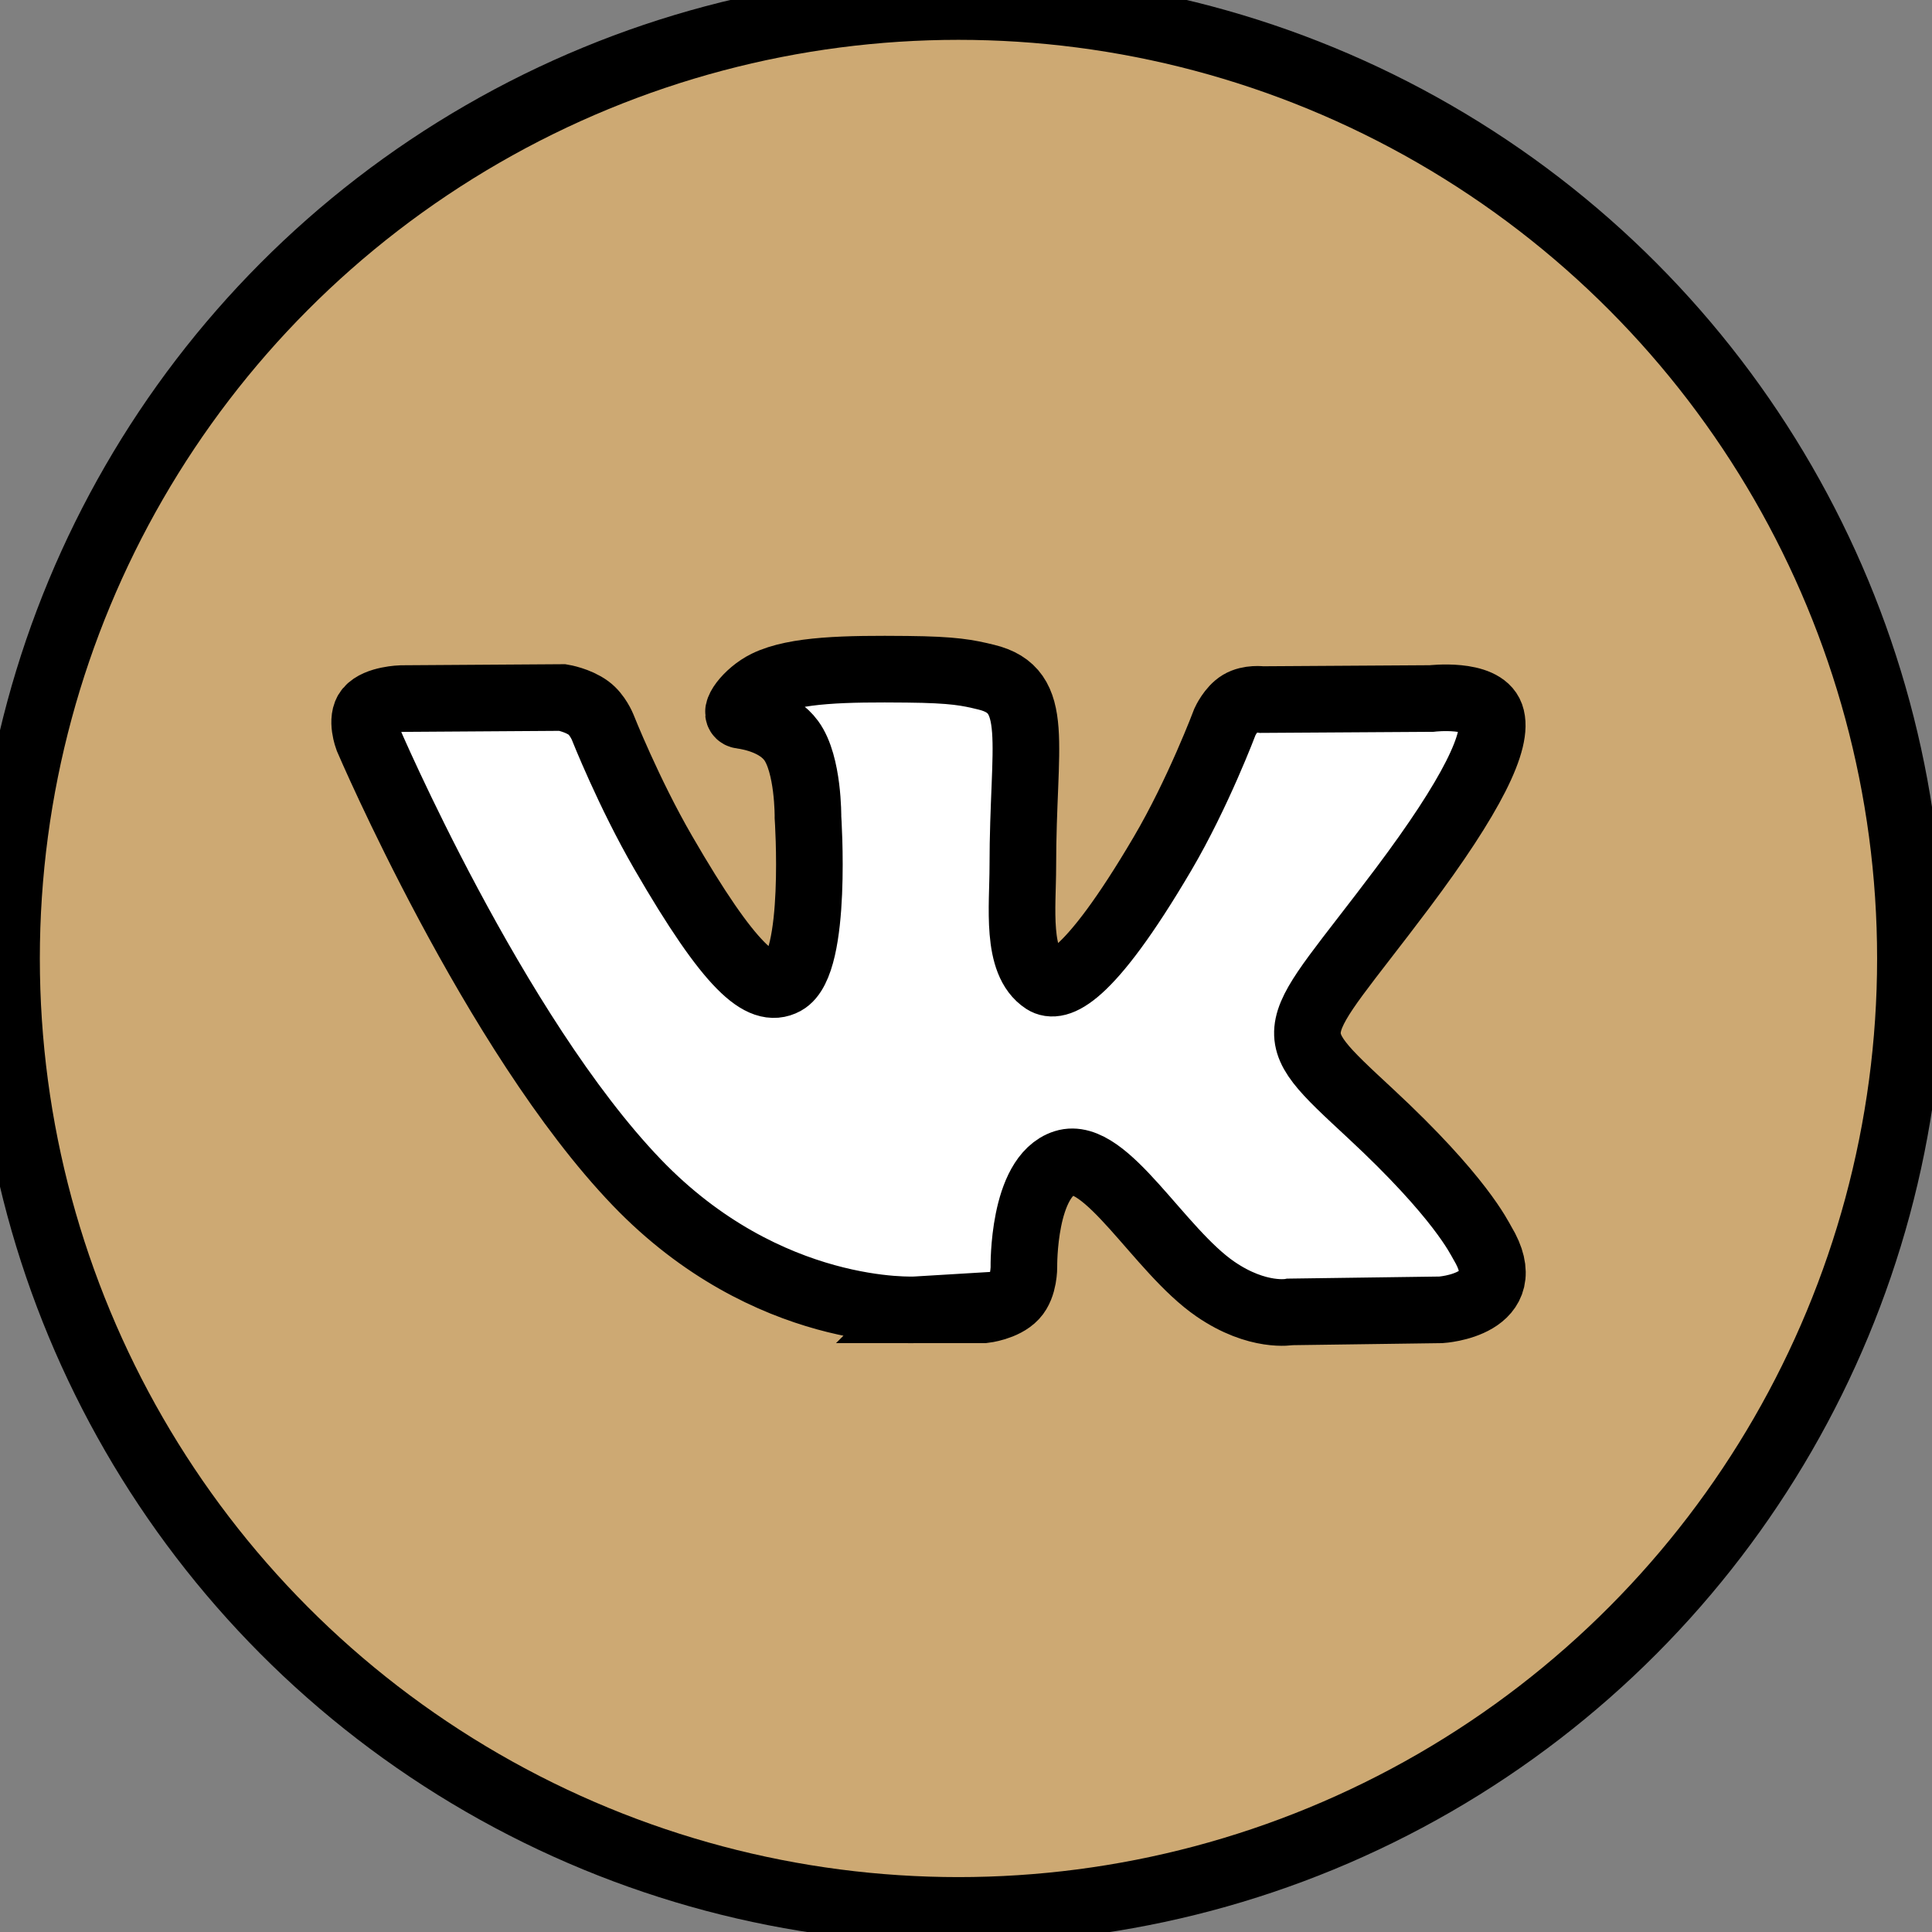
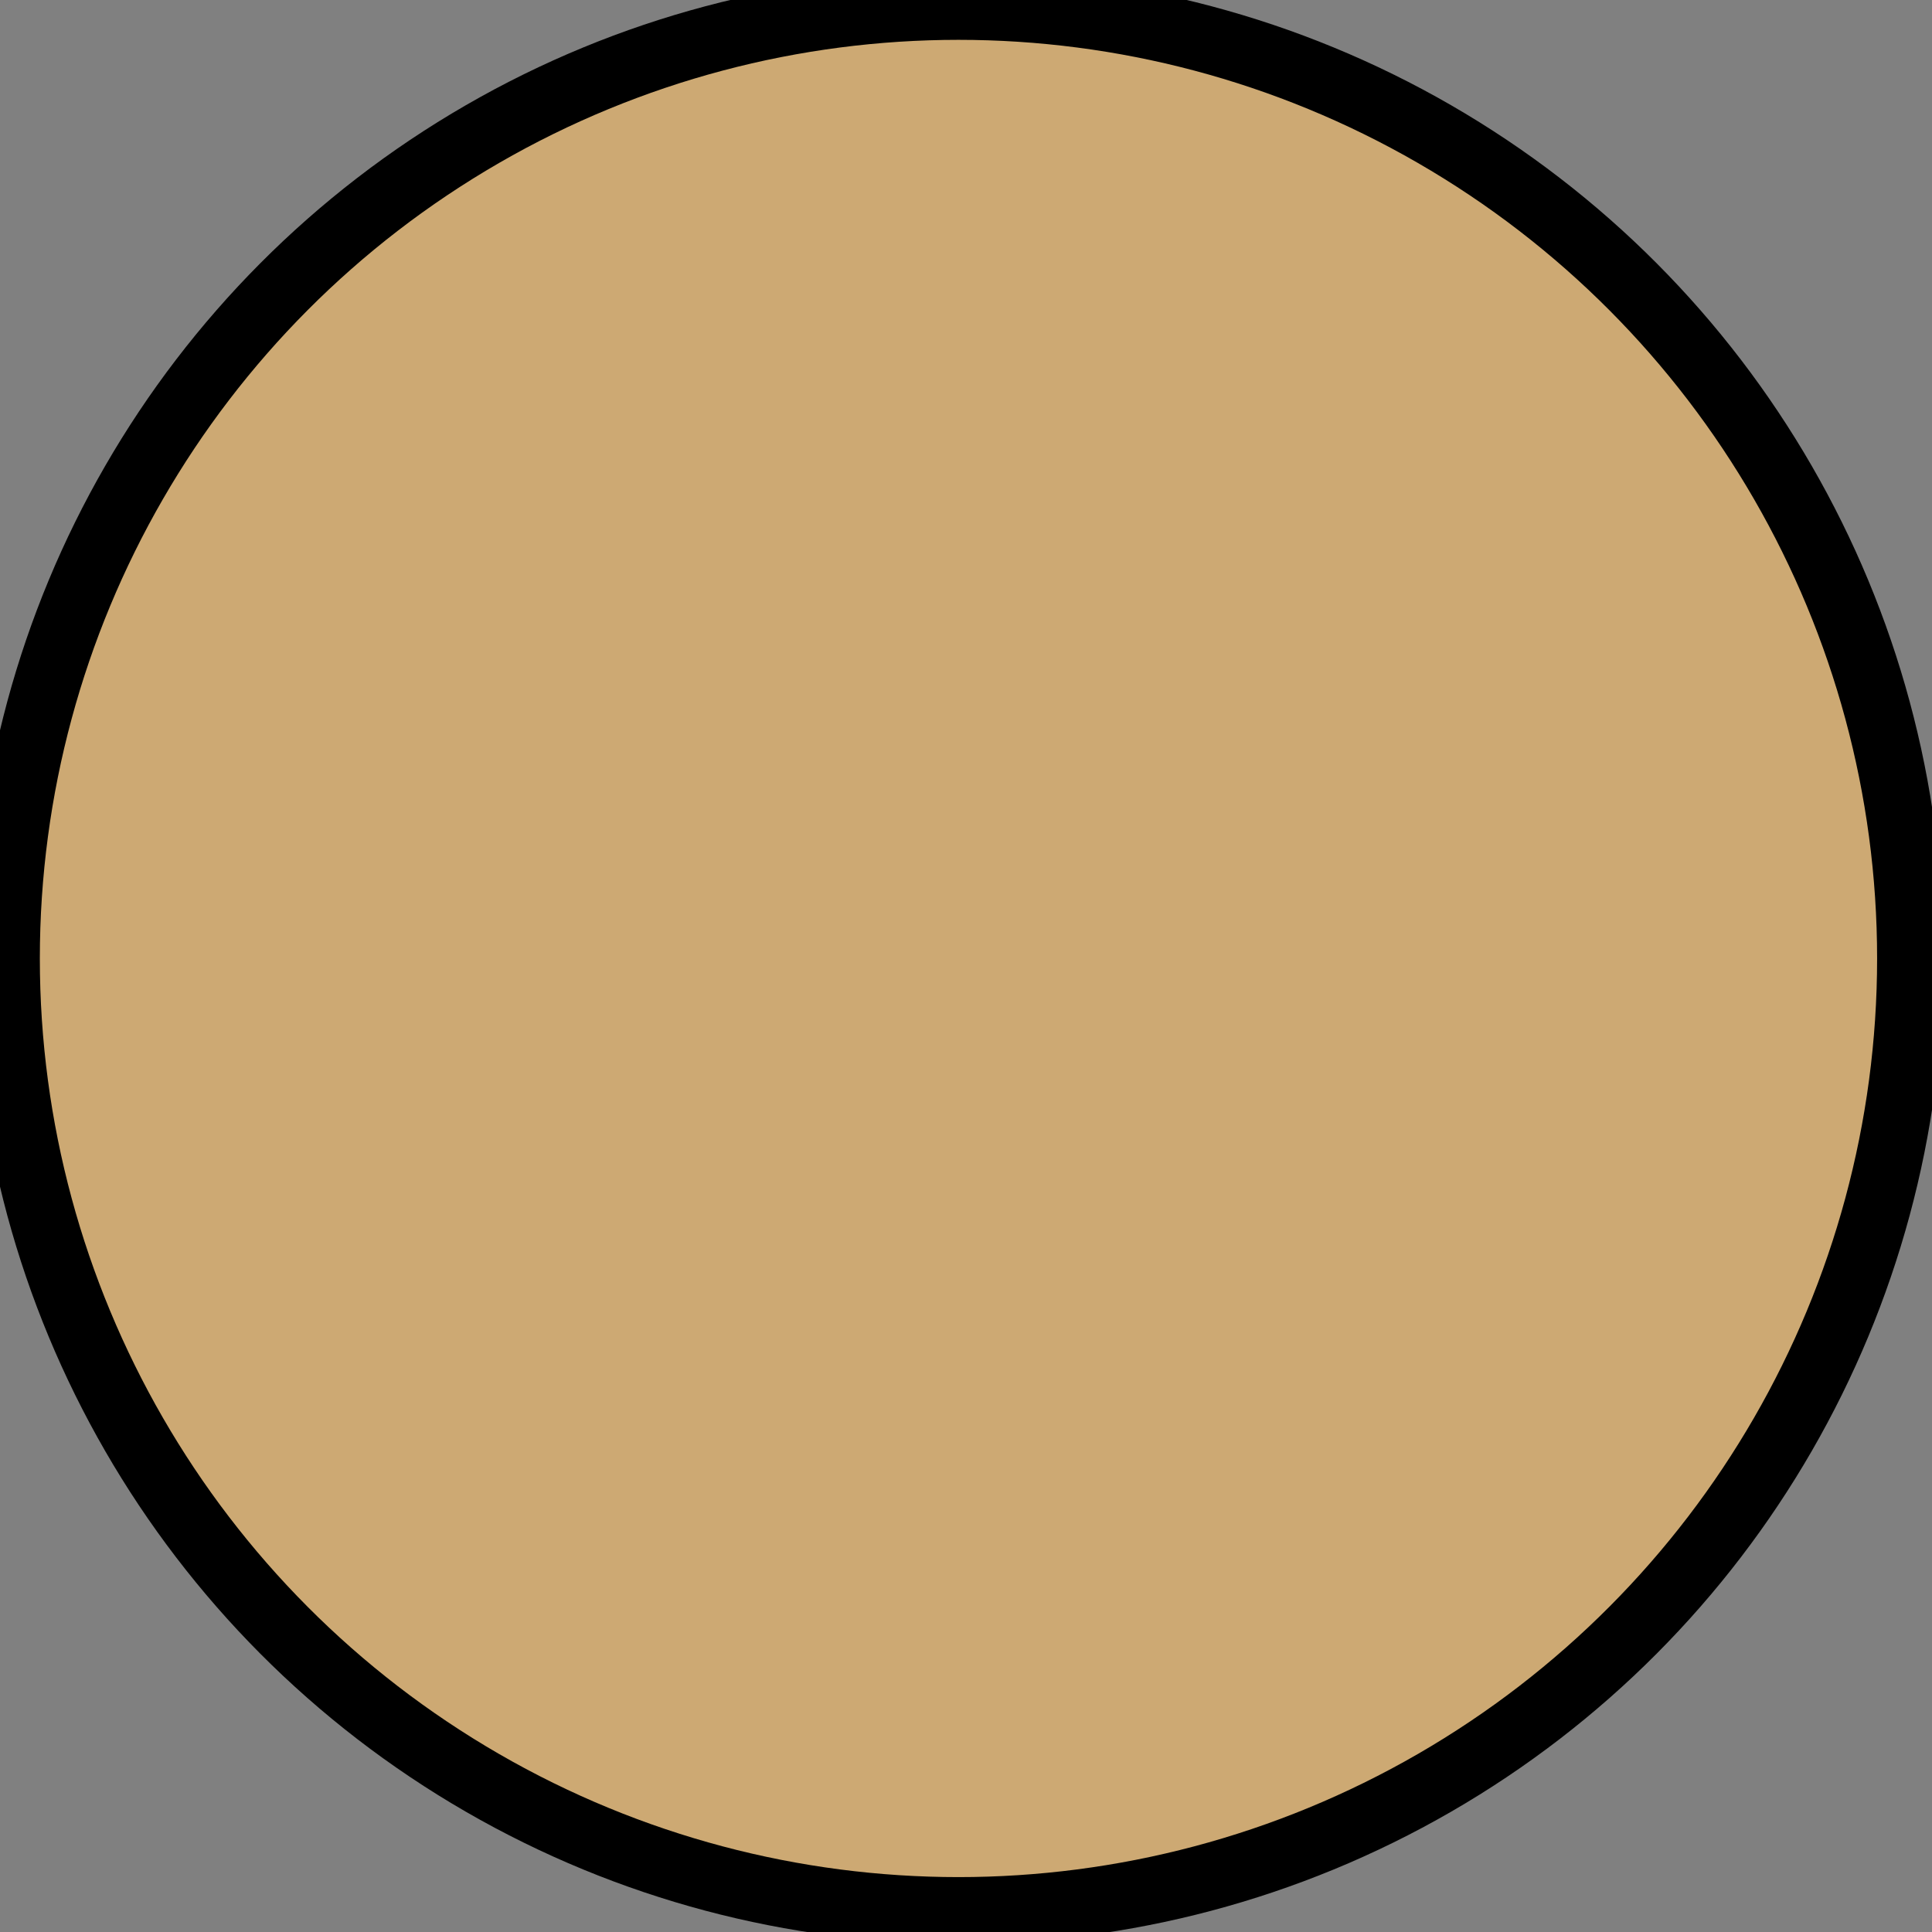
<svg xmlns="http://www.w3.org/2000/svg" width="29" height="29">
  <rect width="100%" height="100%" fill="#808080" stroke="none" />
  <g>
    <title>background</title>
    <rect fill="none" id="canvas_background" height="31" width="31" y="-1" x="-1" />
  </g>
  <g>
    <title>Layer 1</title>
    <circle stroke="null" fill="#cda973" r="14.289" id="XMLID_11_" cy="14.387" cx="14.387" />
-     <path stroke="null" id="svg_3" fill-rule="evenodd" clip-rule="evenodd" fill="#FFFFFF" d="m13.756,19.661l1.012,0c0,0 0.306,-0.034 0.462,-0.202c0.144,-0.154 0.139,-0.444 0.139,-0.444s-0.02,-1.358 0.61,-1.558c0.621,-0.197 1.419,1.312 2.264,1.892c0.639,0.439 1.125,0.343 1.125,0.343l2.261,-0.031c0,0 1.183,-0.073 0.622,-1.003c-0.046,-0.076 -0.327,-0.688 -1.681,-1.945c-1.417,-1.316 -1.228,-1.103 0.48,-3.379c1.04,-1.386 1.456,-2.232 1.326,-2.595c-0.124,-0.345 -0.889,-0.254 -0.889,-0.254l-2.545,0.016c0,0 -0.189,-0.026 -0.329,0.058c-0.137,0.082 -0.225,0.273 -0.225,0.273s-0.403,1.073 -0.94,1.985c-1.133,1.925 -1.587,2.026 -1.772,1.907c-0.431,-0.279 -0.323,-1.119 -0.323,-1.716c0,-1.865 0.283,-2.643 -0.551,-2.844c-0.277,-0.067 -0.48,-0.111 -1.188,-0.118c-0.908,-0.009 -1.677,0.003 -2.112,0.216c-0.29,0.142 -0.513,0.458 -0.377,0.476c0.168,0.023 0.549,0.103 0.751,0.378c0.261,0.355 0.252,1.152 0.252,1.152s0.15,2.196 -0.35,2.468c-0.343,0.187 -0.814,-0.195 -1.824,-1.941c-0.518,-0.894 -0.909,-1.883 -0.909,-1.883s-0.075,-0.185 -0.21,-0.284c-0.163,-0.12 -0.391,-0.158 -0.391,-0.158l-2.419,0.016c0,0 -0.363,0.01 -0.496,0.168c-0.119,0.14 -0.009,0.431 -0.009,0.431s1.894,4.43 4.038,6.663c1.966,2.047 4.199,1.912 4.199,1.912l0,0z" />
  </g>
</svg>